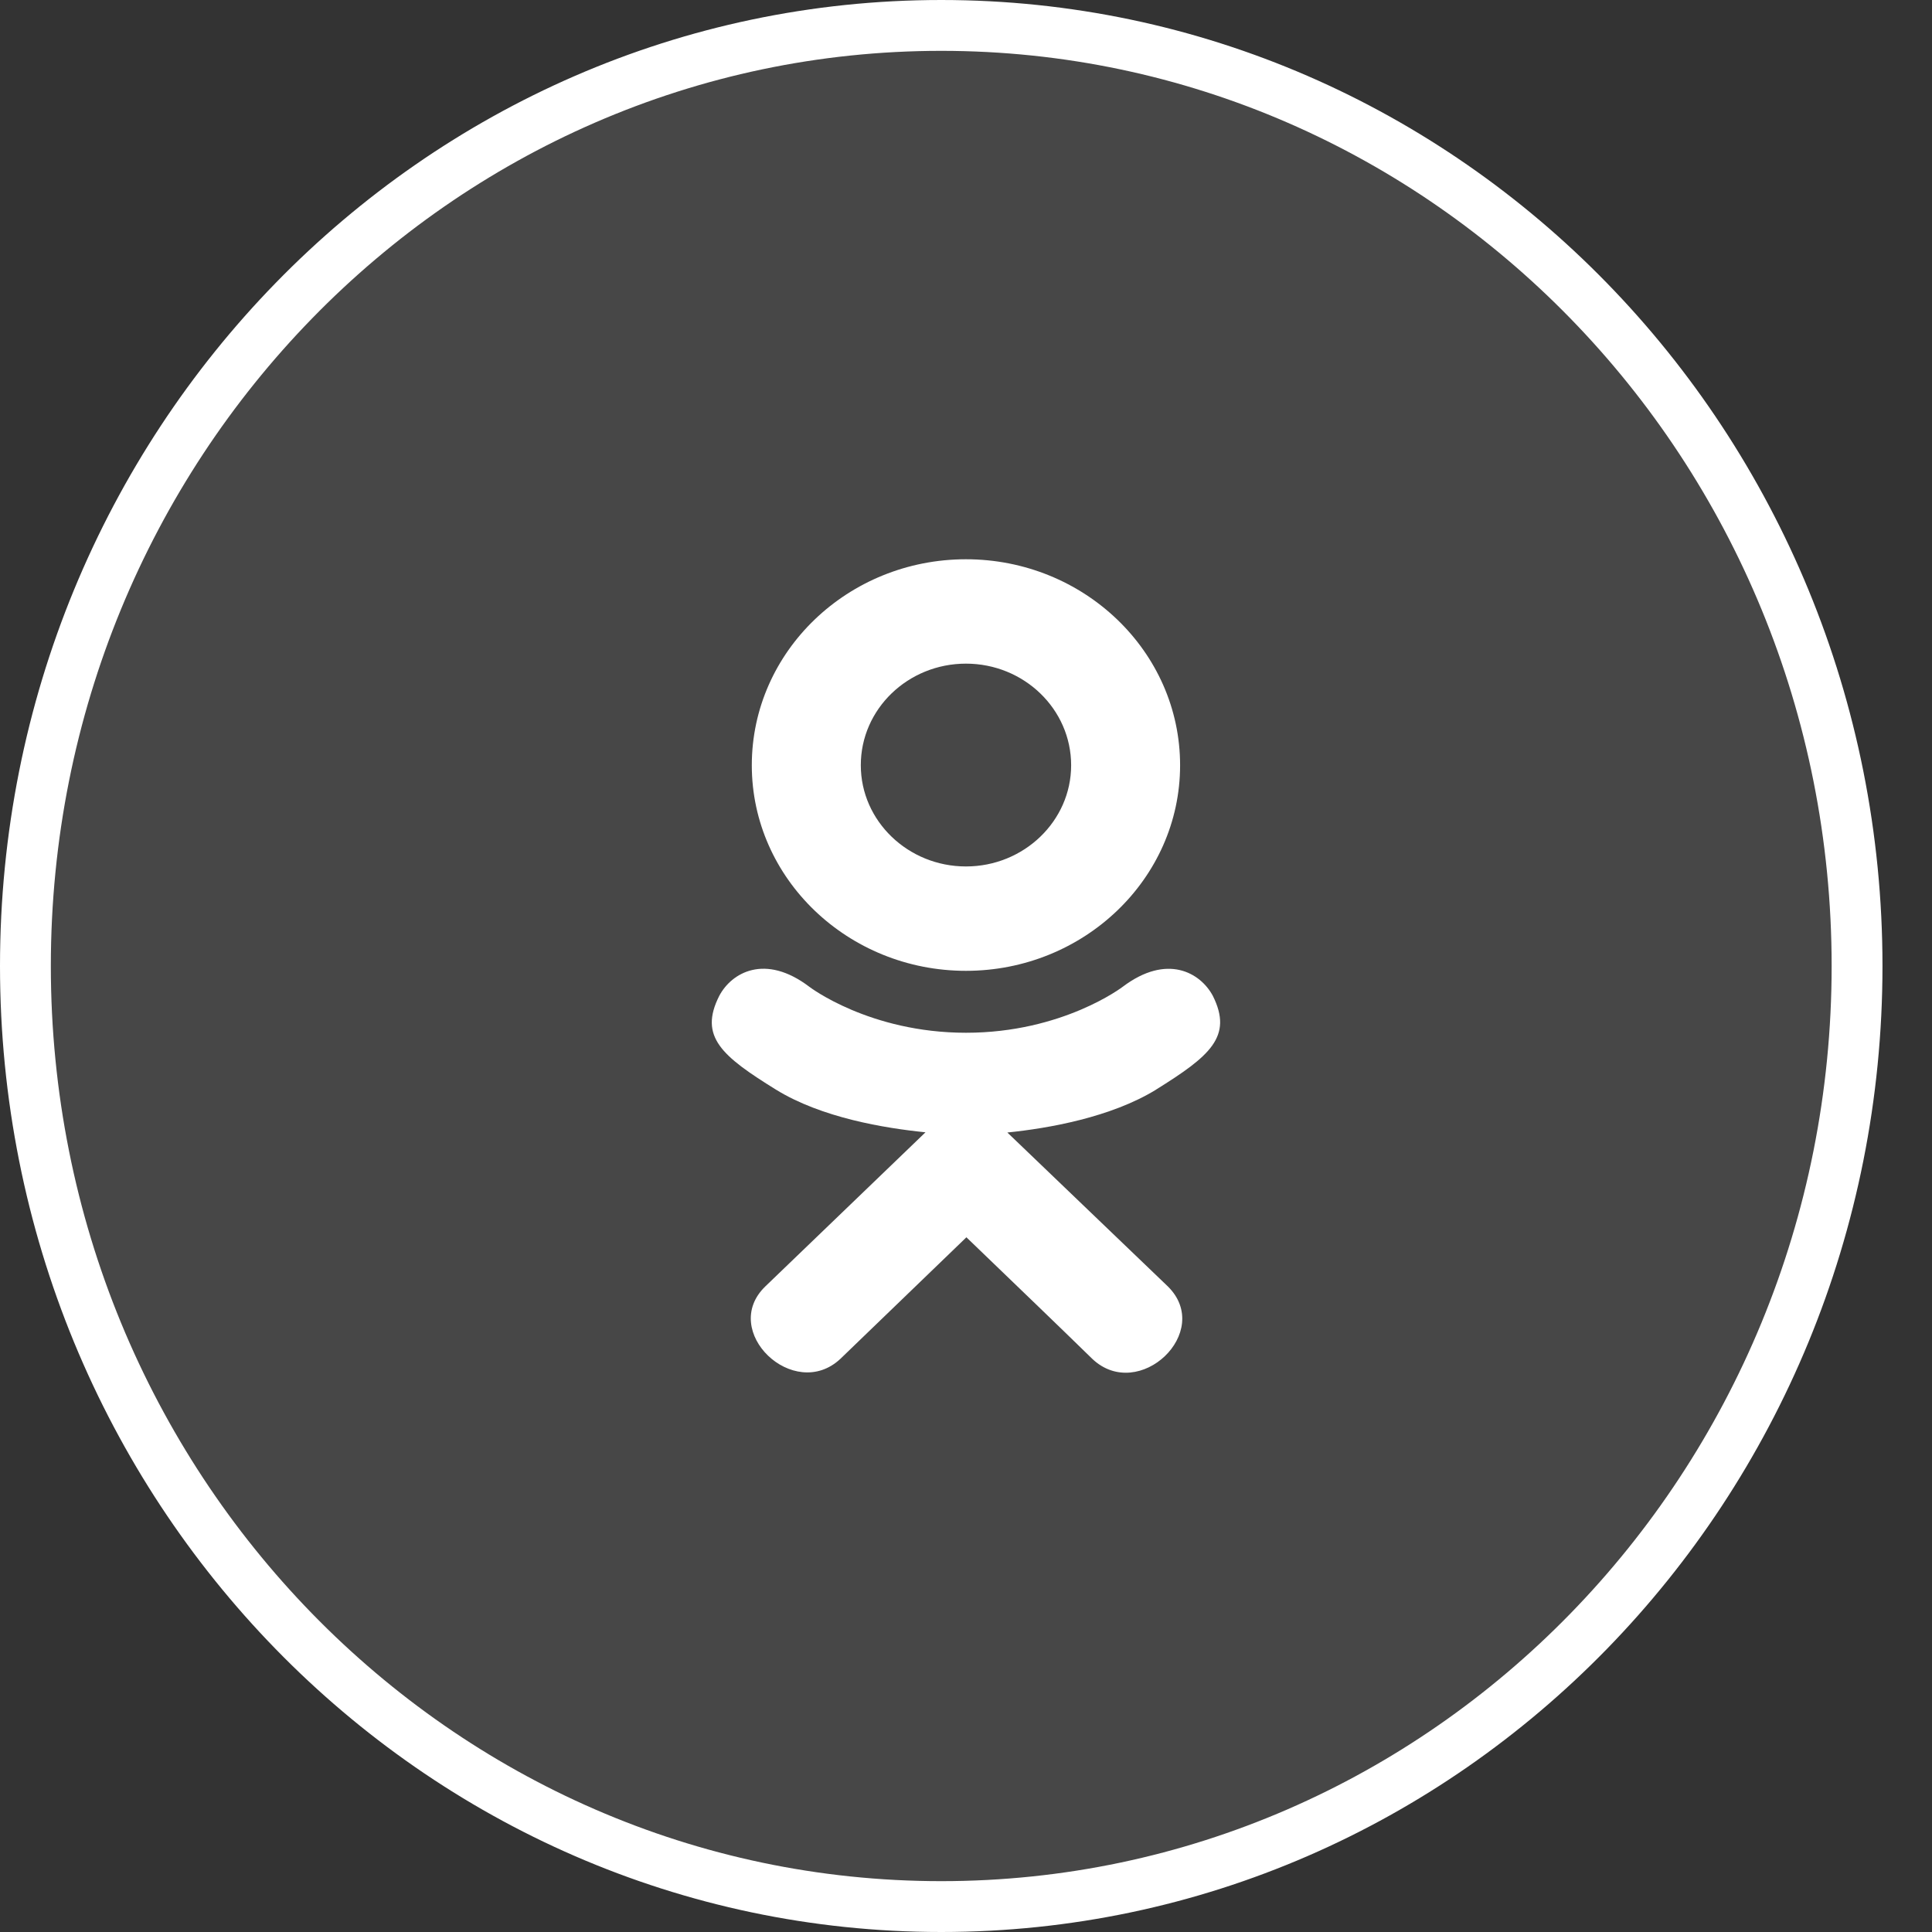
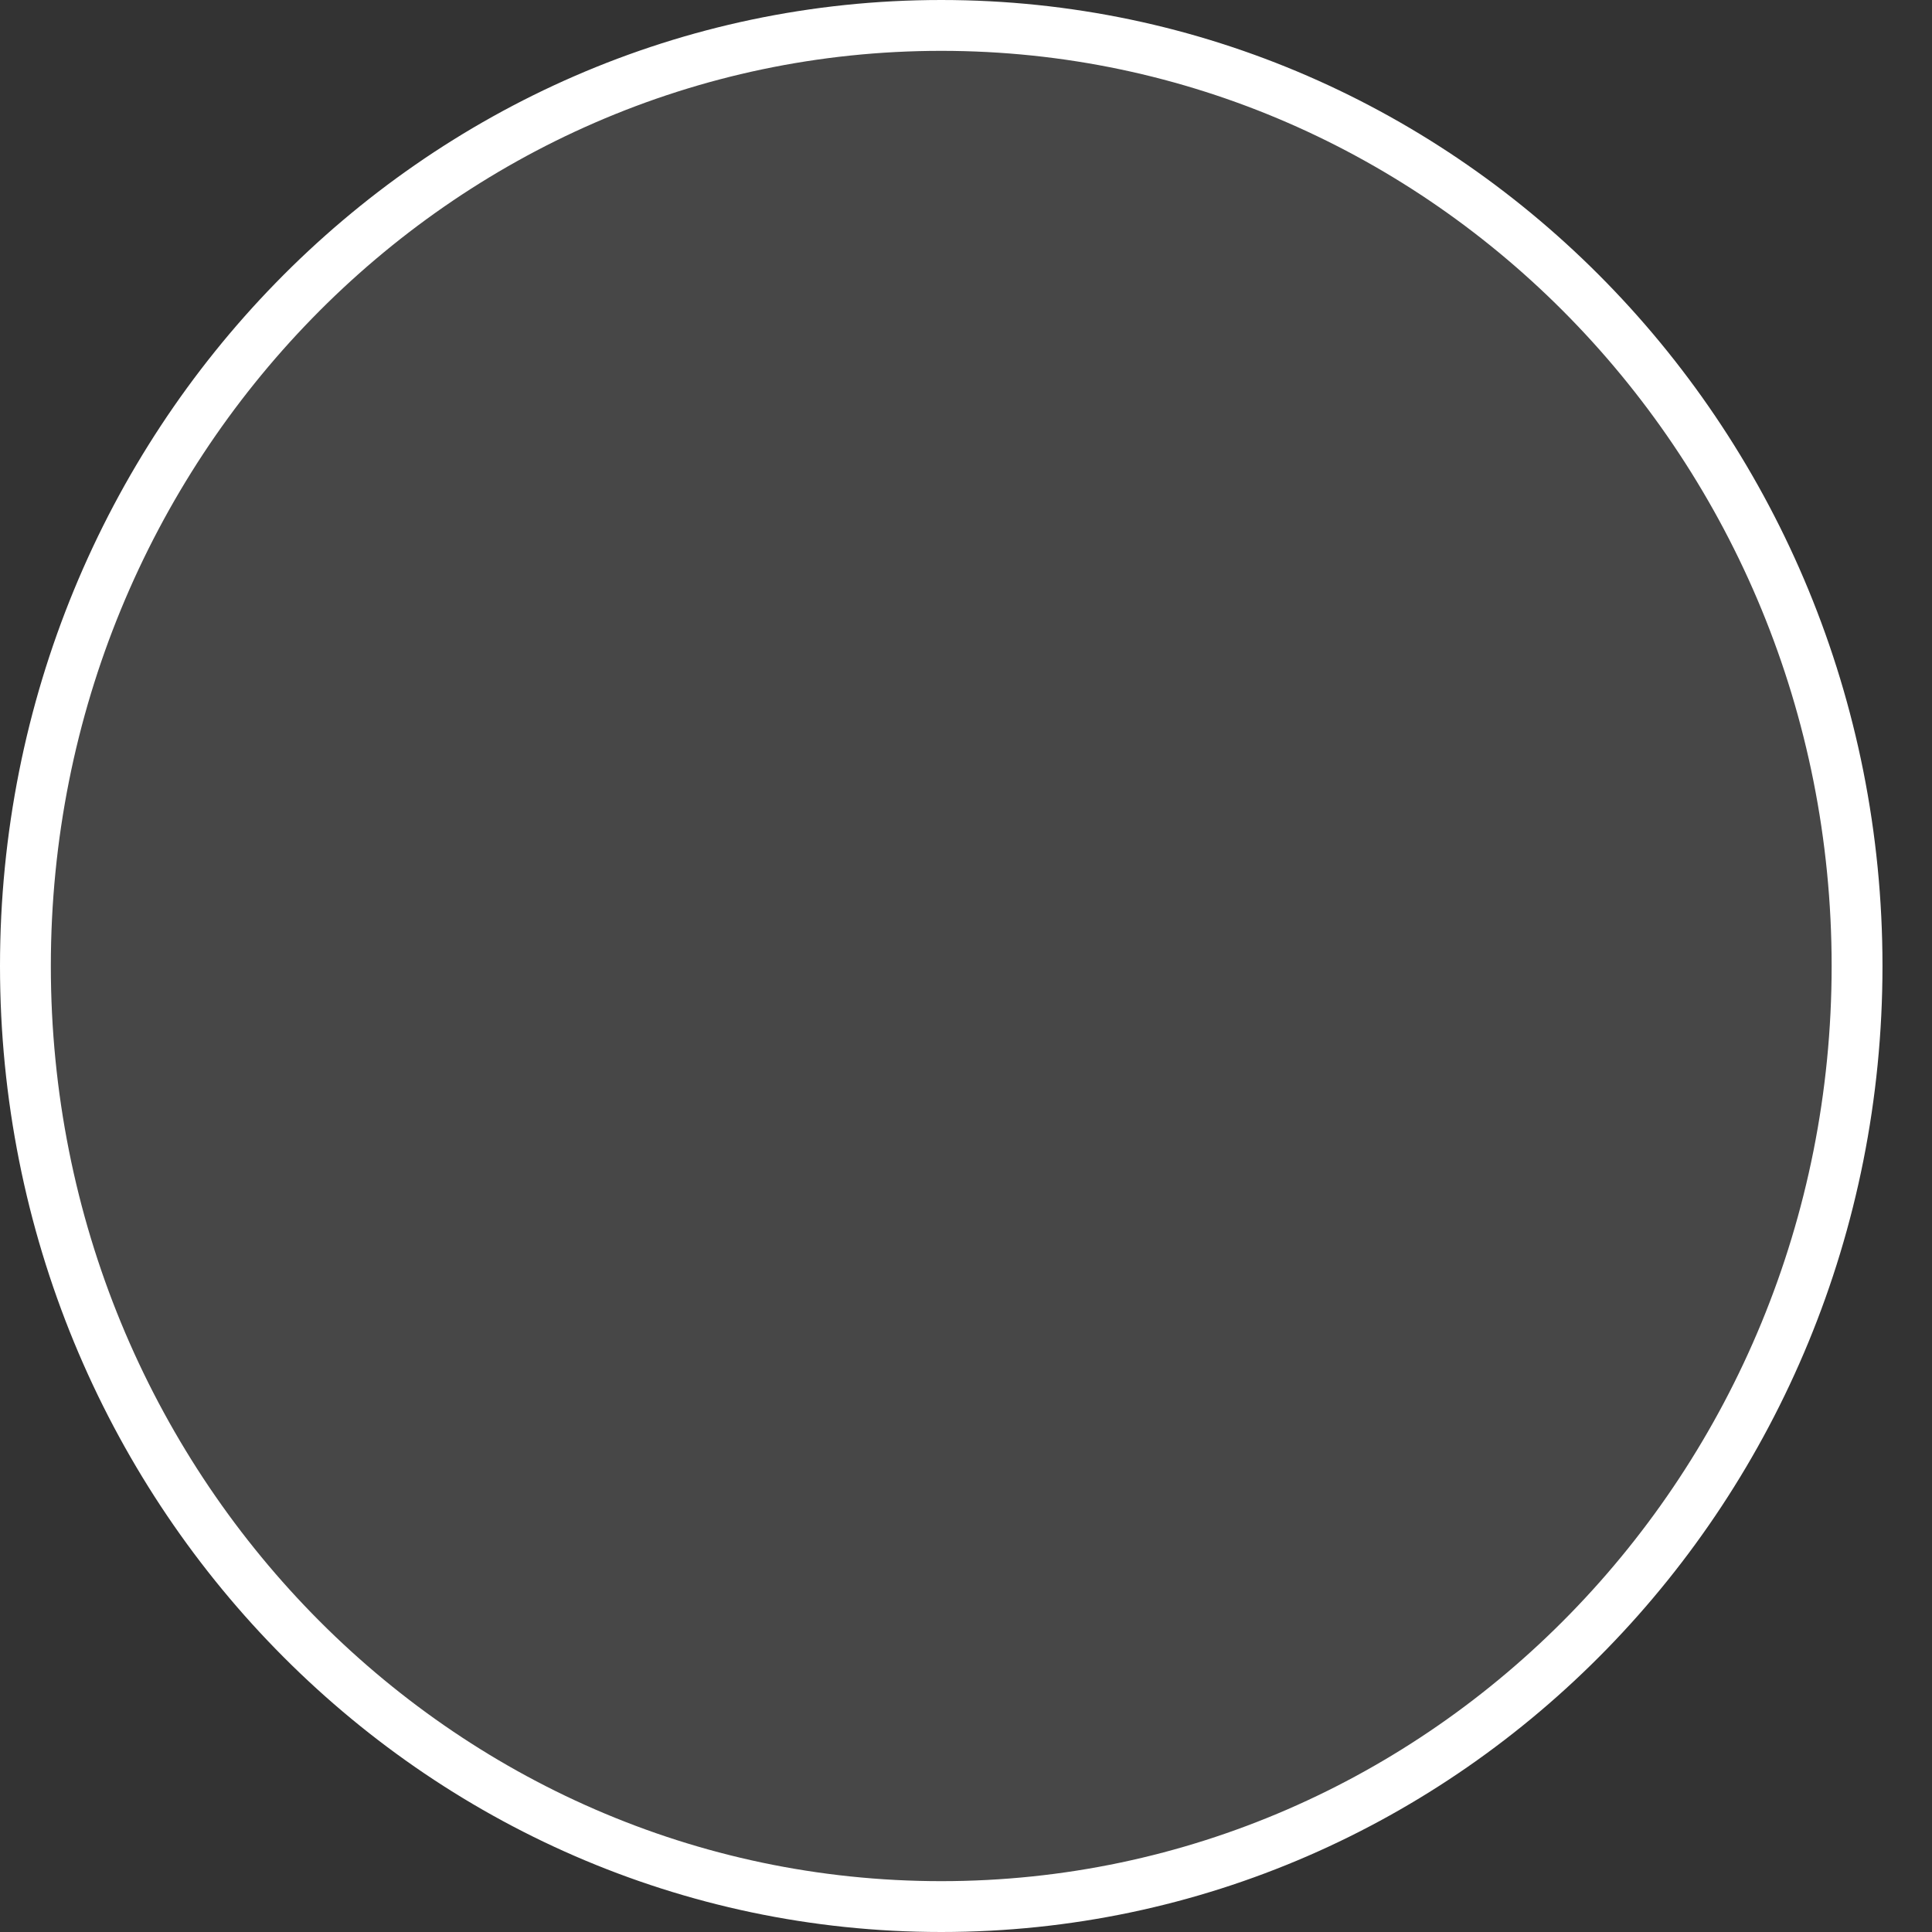
<svg xmlns="http://www.w3.org/2000/svg" width="38" height="38" viewBox="0 0 38 38" fill="none">
  <rect x="0" y="0" width="38" height="38" fill="#333333" stroke="none" />
  <path d="M36.526 19C36.526 29.23 28.449 37.5 18.513 37.5C8.577 37.5 0.5 29.23 0.5 19C0.5 8.77 8.577 0.5 18.513 0.5C28.449 0.5 36.526 8.77 36.526 19Z" fill="white" fill-opacity="0.1" stroke="white" />
  <g clip-path="url(#clip0_822_141)">
-     <path d="M14.147 19.587C13.739 20.391 14.203 20.775 15.261 21.431C16.161 21.987 17.405 22.19 18.203 22.271C17.876 22.586 19.376 21.143 15.056 25.299C14.14 26.177 15.615 27.585 16.53 26.726L19.008 24.336C19.957 25.249 20.866 26.123 21.486 26.729C22.402 27.592 23.876 26.195 22.97 25.302C22.902 25.237 19.612 22.081 19.813 22.275C20.621 22.193 21.846 21.978 22.735 21.434L22.735 21.433C23.793 20.774 24.257 20.391 23.855 19.587C23.611 19.131 22.955 18.75 22.082 19.409C22.082 19.409 20.903 20.313 19.001 20.313C17.098 20.313 15.919 19.409 15.919 19.409C15.047 18.747 14.388 19.131 14.147 19.587V19.587Z" fill="white" />
-     <path d="M18.999 19.095C21.318 19.095 23.211 17.283 23.211 15.052C23.211 12.812 21.318 11 18.999 11C16.68 11 14.787 12.812 14.787 15.052C14.787 17.283 16.68 19.095 18.999 19.095ZM18.999 13.053C20.139 13.053 21.068 13.947 21.068 15.052C21.068 16.148 20.139 17.042 18.999 17.042C17.86 17.042 16.931 16.148 16.931 15.052C16.93 13.946 17.859 13.053 18.999 13.053V13.053Z" fill="white" />
-   </g>
+     </g>
  <defs>
    <clipPath id="clip0_822_141">
-       <rect width="16" height="16" fill="white" transform="translate(11 11)" />
-     </clipPath>
+       </clipPath>
  </defs>
</svg>